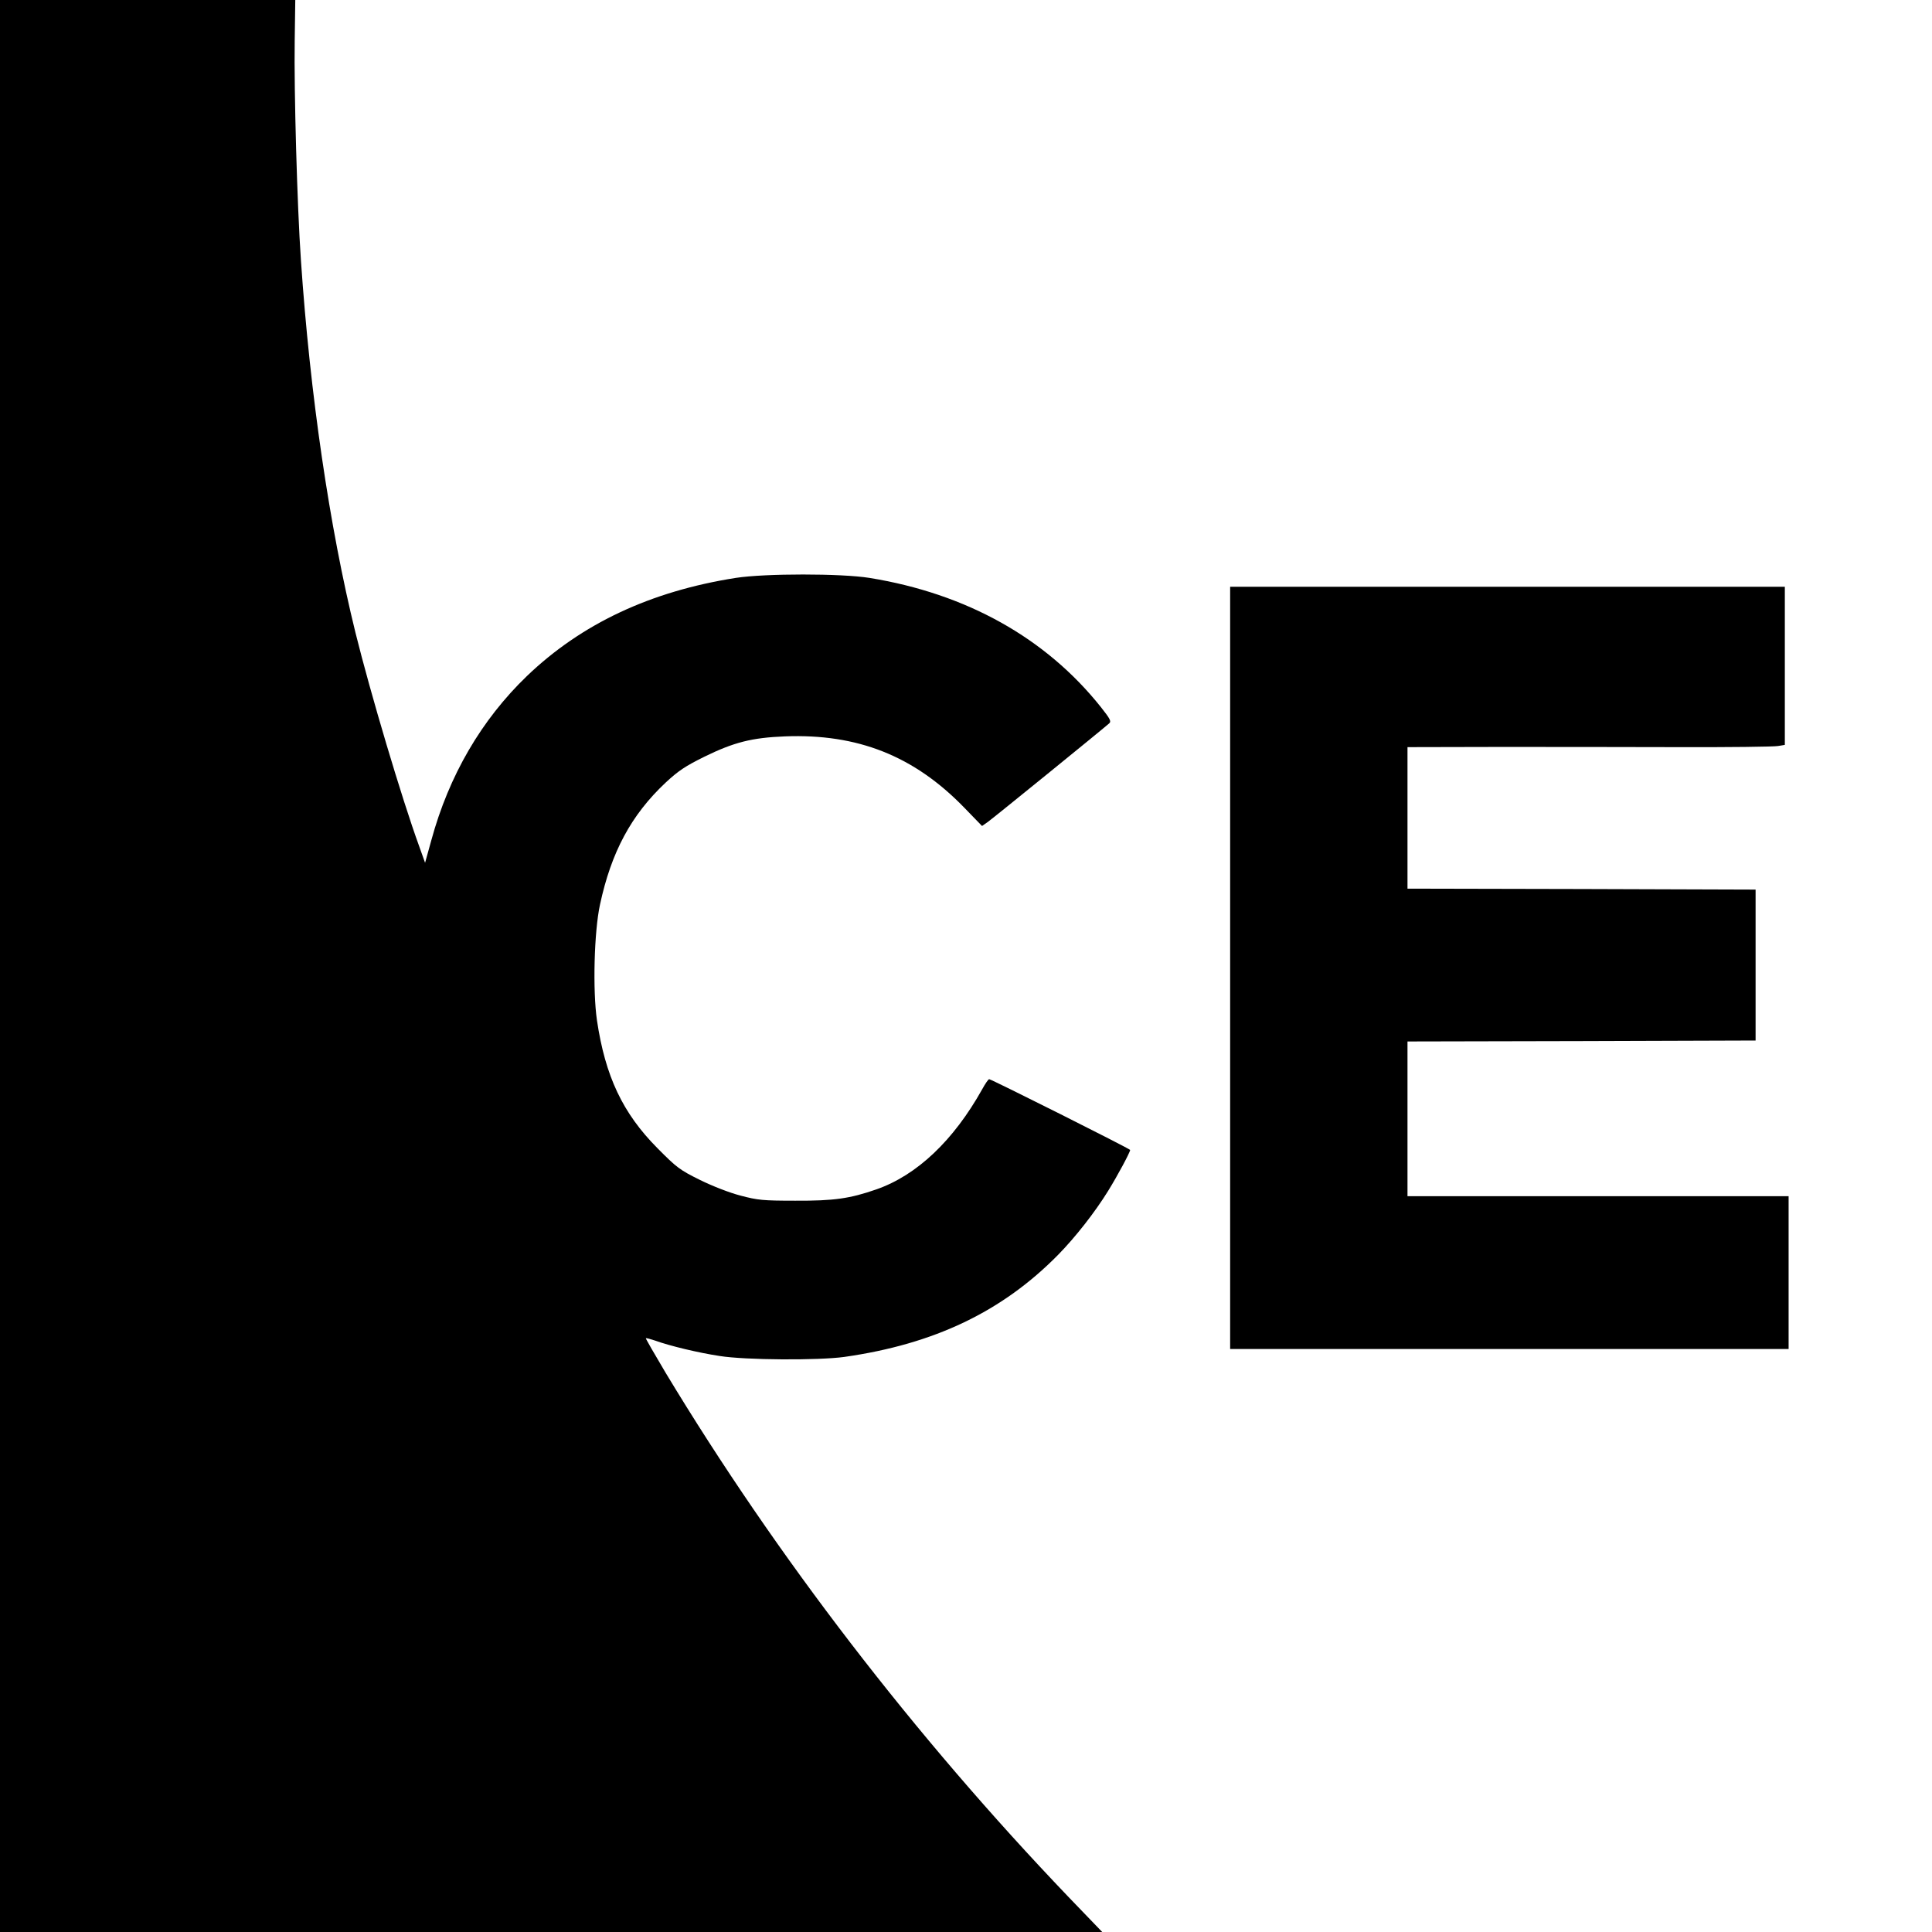
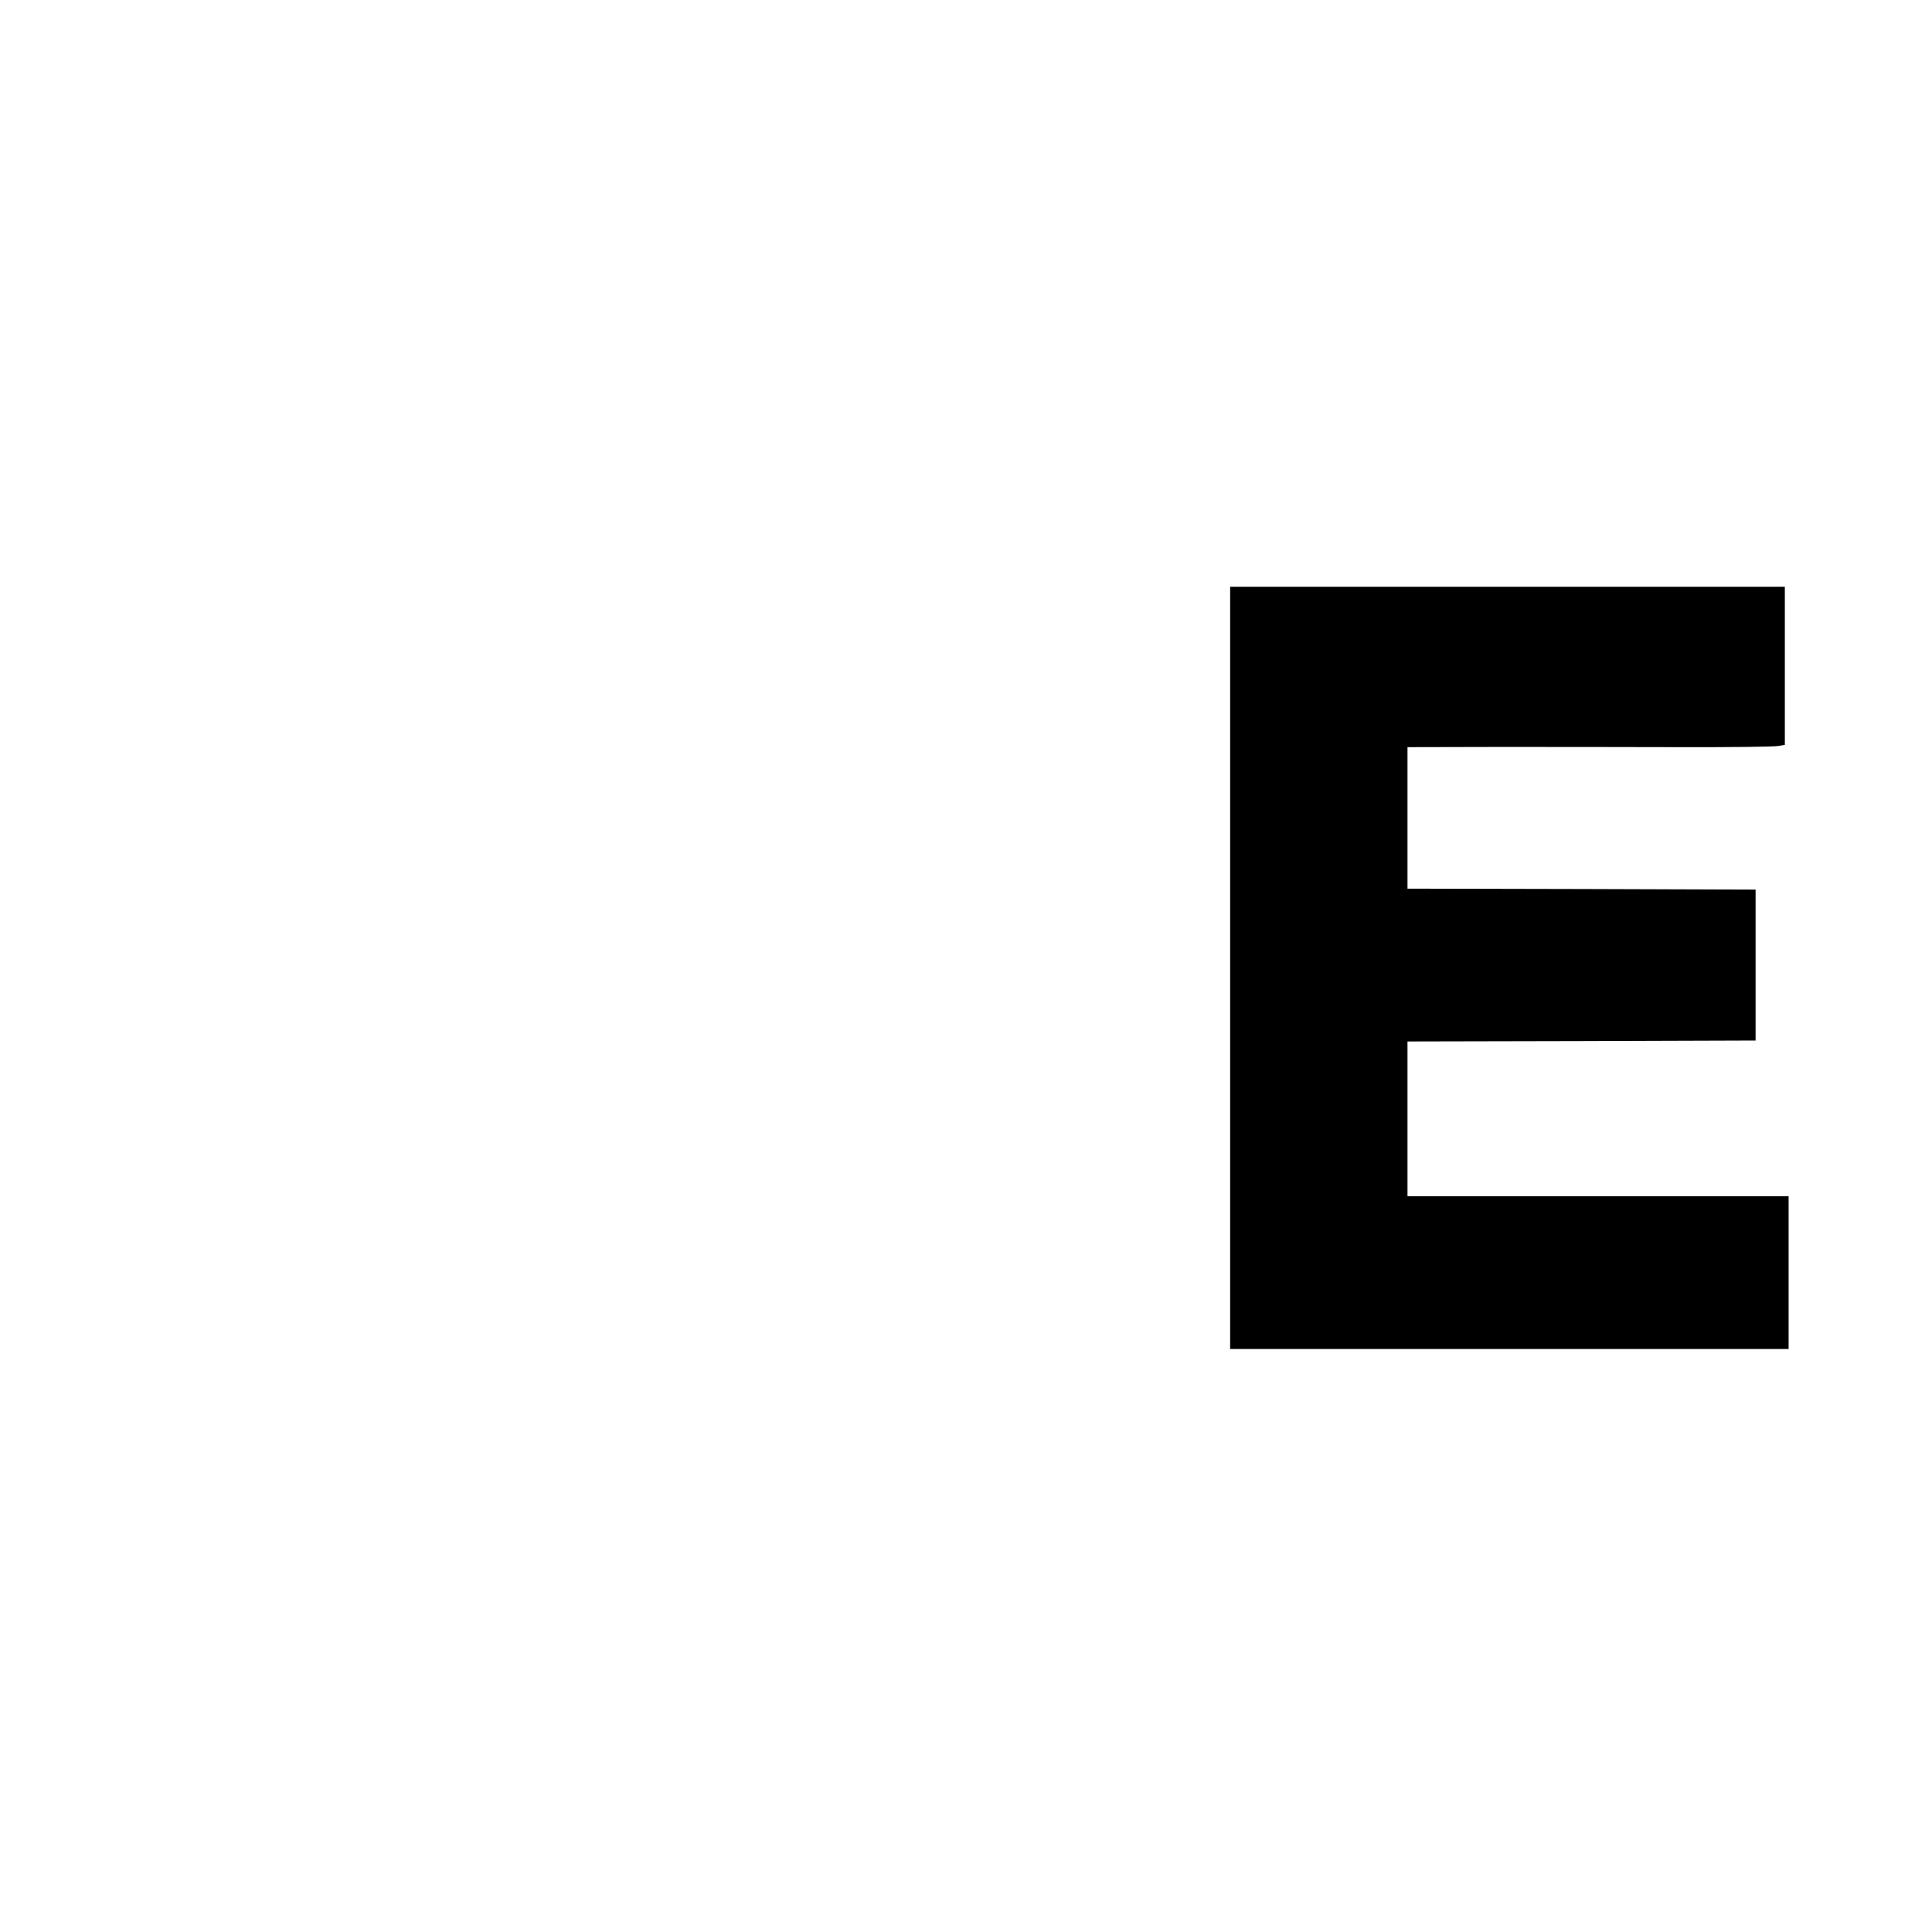
<svg xmlns="http://www.w3.org/2000/svg" version="1.0" width="1024pt" height="1024pt" viewBox="0 0 1024 1024" preserveAspectRatio="xMidYMid meet">
  <g transform="translate(0,1024) scale(0.1,-0.1)" fill="#000000" stroke="none">
-     <path d="M0 5120 l0 -5120 2921 0 2921 0 -180 187 c-814 851 -1547 1804 -2134 2777 -59 99 -106 181 -105 183 2 2 24 -4 48 -12 80 -29 231 -65 343 -82 137 -22 524 -24 661 -5 478 68 838 241 1134 542 91 93 194 224 265 339 50 81 116 204 116 216 0 6 -736 375 -747 375 -5 0 -21 -24 -37 -53 -152 -272 -346 -456 -561 -531 -141 -49 -225 -61 -430 -60 -172 0 -199 3 -290 27 -58 15 -148 50 -215 83 -107 53 -123 65 -225 168 -185 186 -277 382 -321 678 -23 158 -15 470 16 613 60 279 165 475 348 647 68 63 104 87 205 137 157 77 252 101 427 108 385 15 684 -103 950 -377 l95 -98 30 21 c31 22 619 500 644 523 12 11 5 24 -44 86 -292 367 -714 602 -1227 685 -150 24 -552 24 -708 0 -452 -71 -818 -243 -1107 -520 -241 -232 -413 -526 -507 -871 l-33 -119 -31 87 c-92 252 -259 814 -338 1133 -138 560 -241 1265 -289 1973 -20 289 -37 895 -33 1163 l3 217 -782 0 -783 0 0 -5120z" />
    <path d="M6520 5110 l0 -2020 1480 0 1480 0 0 405 0 405 -1010 0 -1010 0 0 410 0 410 923 2 922 3 0 400 0 400 -922 3 -923 2 0 375 0 375 458 1 c251 0 685 0 964 -1 279 -1 523 2 542 6 l36 6 0 419 0 419 -1470 0 -1470 0 0 -2020z" />
  </g>
</svg>